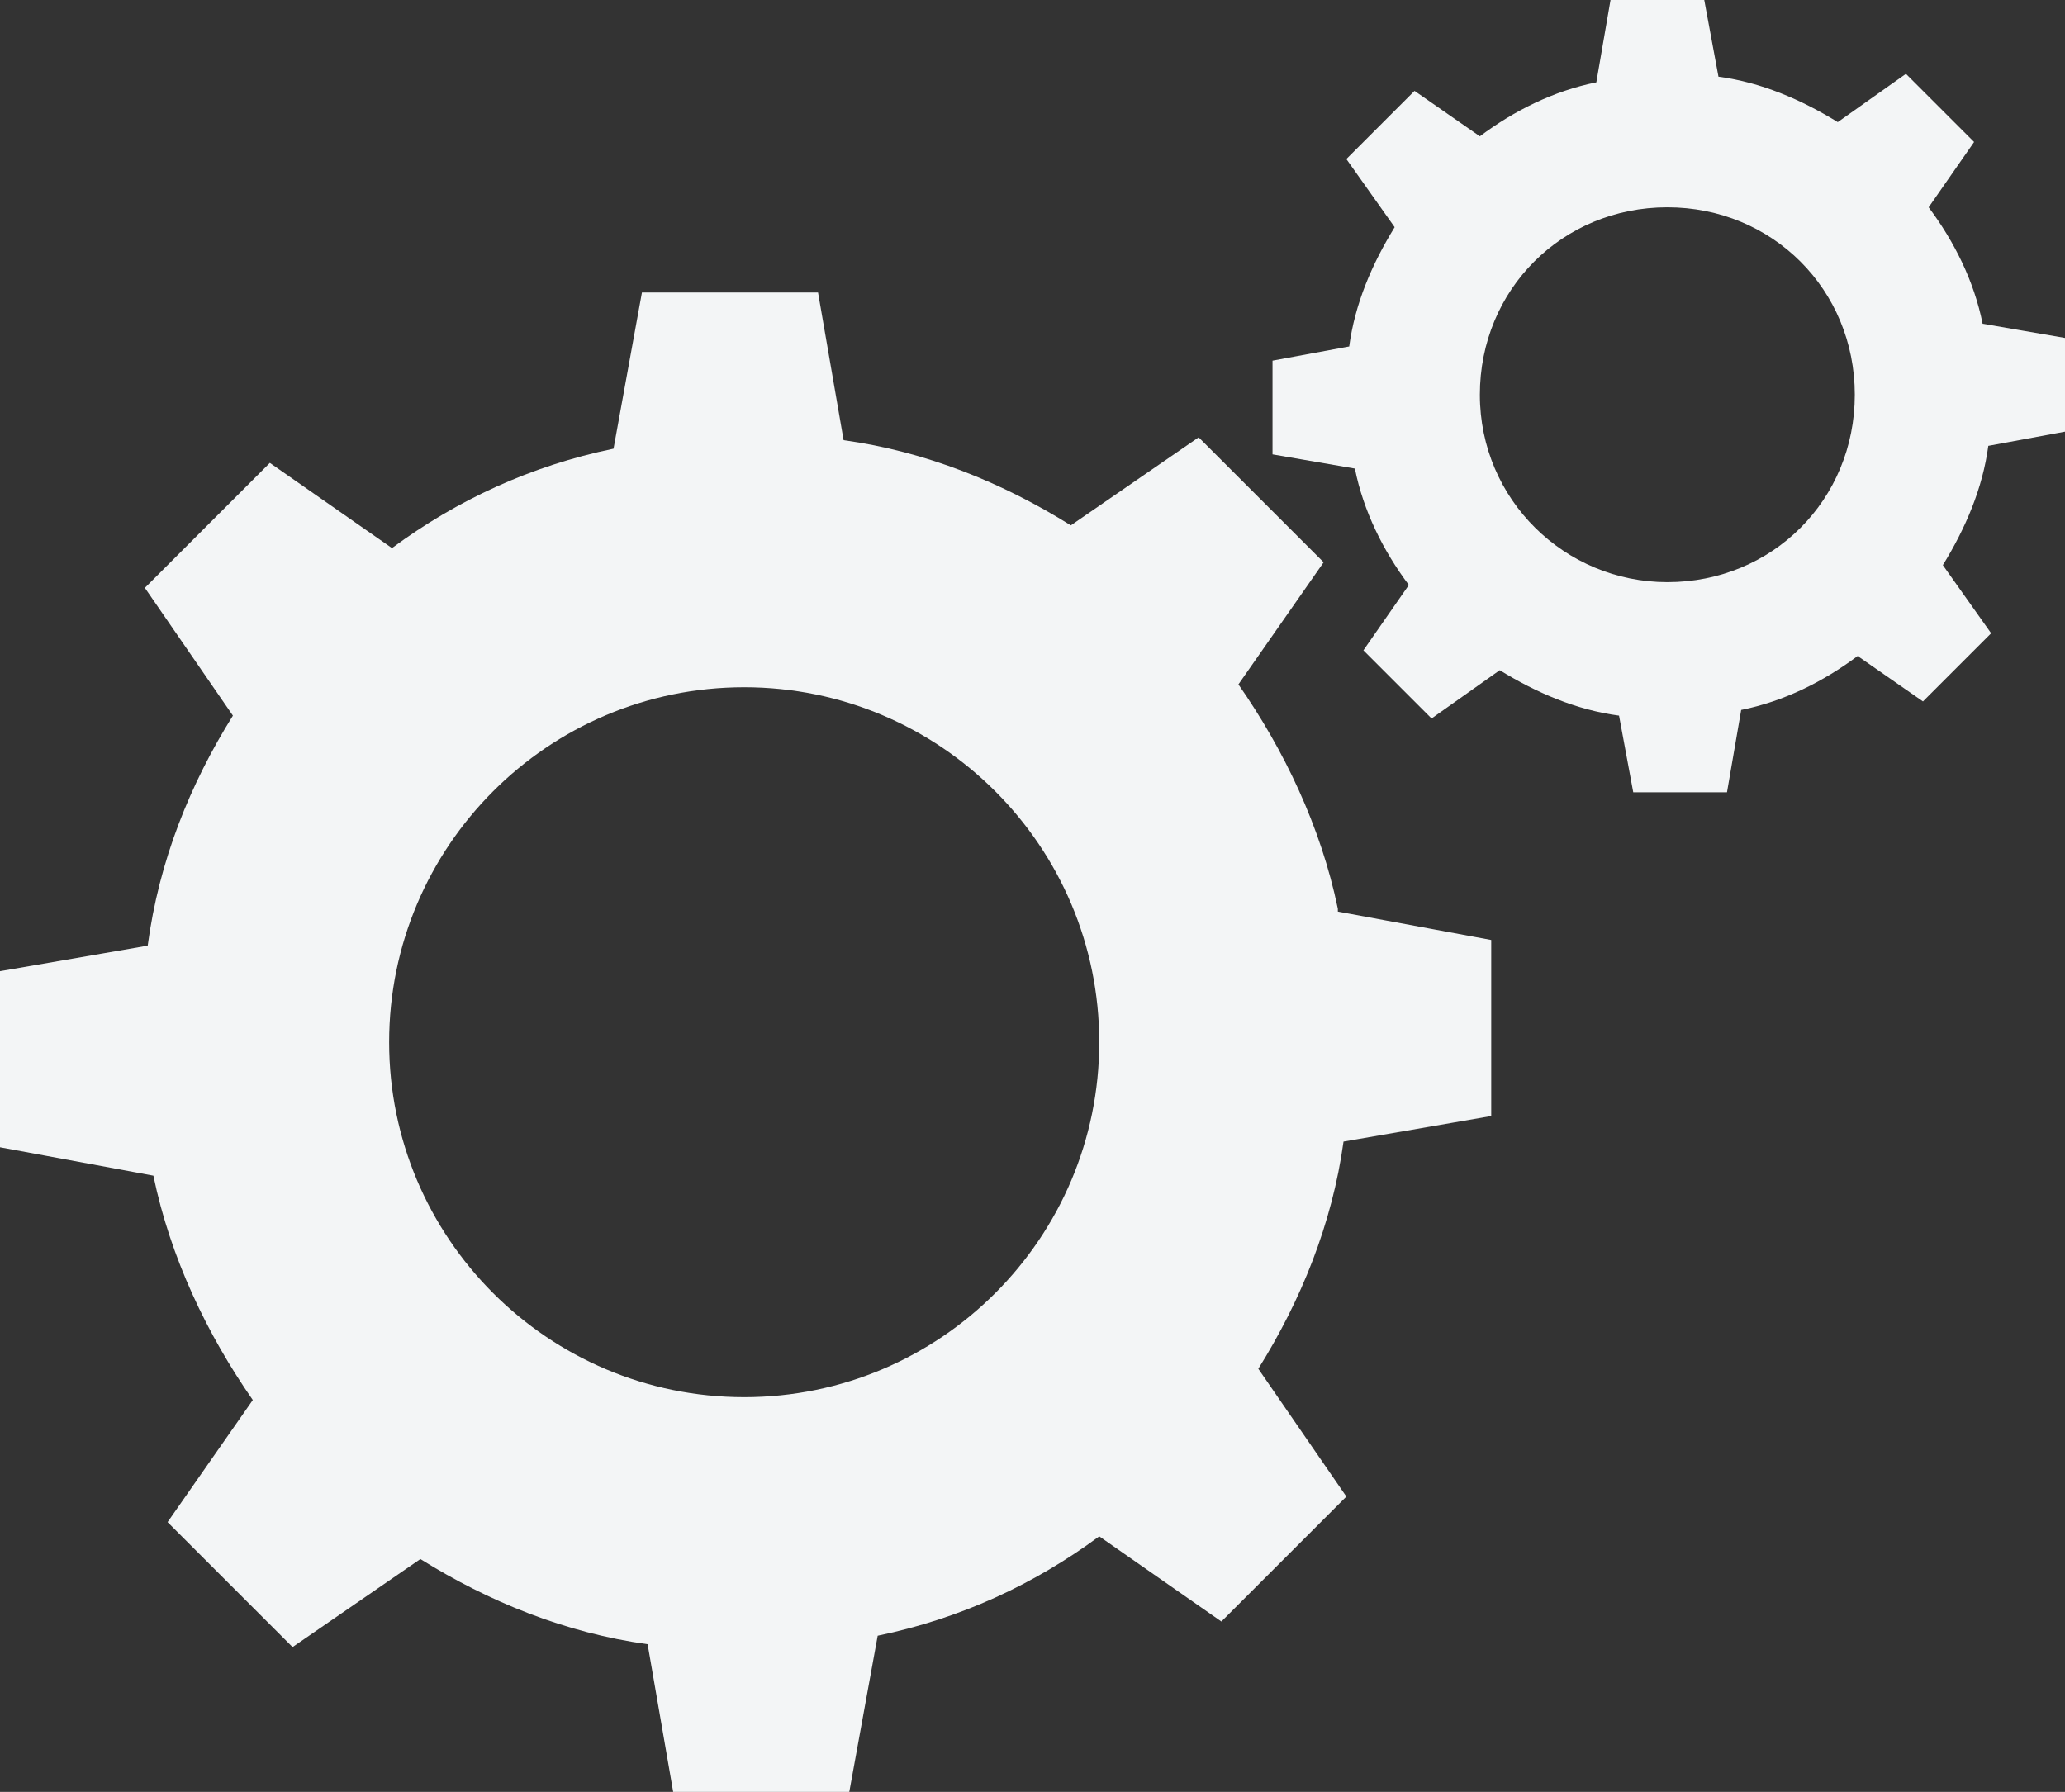
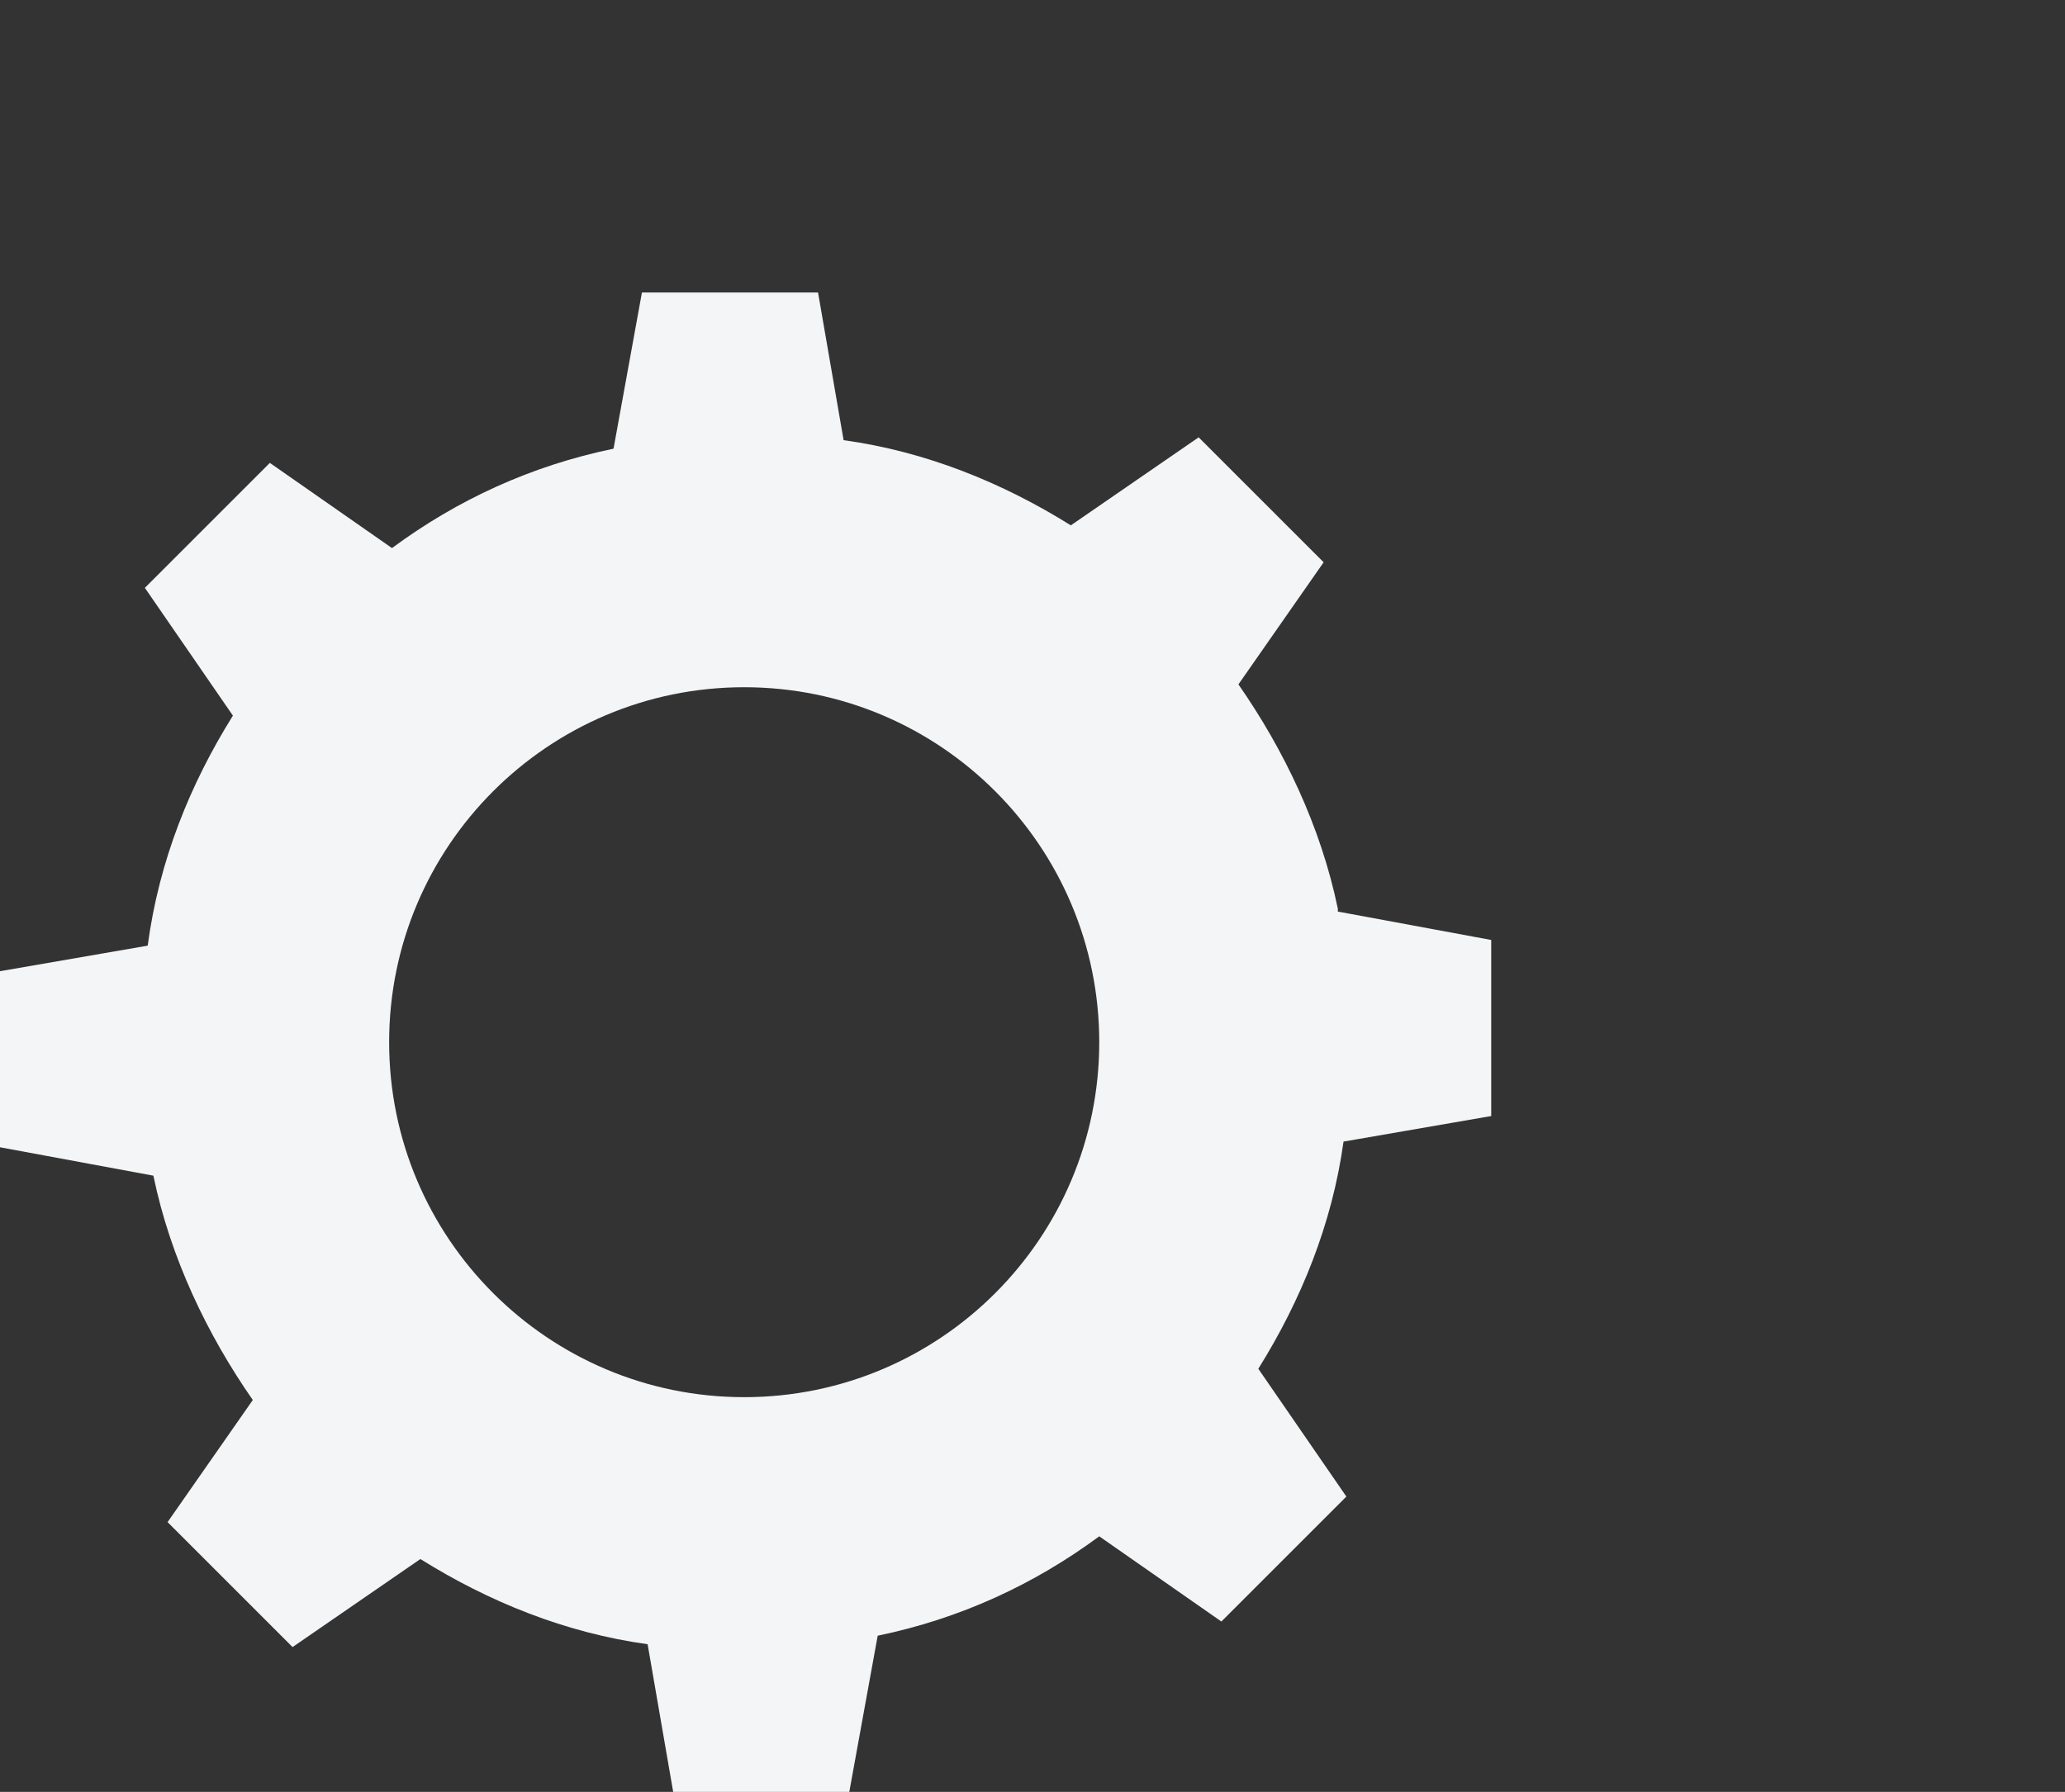
<svg xmlns="http://www.w3.org/2000/svg" id="Objects" version="1.1" viewBox="0 0 72.7 63.1">
  <rect x="0" y="0" width="72.7" height="63.1" fill="#333333" stroke="none" />
  <defs>
    <style> .st0 { fill: #f3f5f6; } </style>
  </defs>
  <path class="st0" d="M47.1,32c-.6-2.9-1.9-5.6-3.5-7.9l3-4.3-1.8-1.8-.8-.8-1.8-1.8-4.5,3.1c-2.4-1.5-5.1-2.6-8-3h0l-.9-5.2h-6.2l-1,5.5c-2.9.6-5.5,1.8-7.8,3.5h0l-4.3-3-1.8,1.8-.8.8-1.8,1.8,3.1,4.5c-1.5,2.4-2.6,5.1-3,8.1l-5.2.9v6.2l5.4,1c.6,2.9,1.9,5.6,3.5,7.9l-3,4.3,1.8,1.8.8.8,1.8,1.8,4.5-3.1c2.4,1.5,5.1,2.6,8,3h0l.9,5.2h6.2l1-5.5c2.9-.6,5.5-1.8,7.8-3.5h0l4.3,3,1.8-1.8.8-.8,1.8-1.8-3.1-4.5c1.5-2.4,2.6-5.1,3-8h0l5.2-.9v-6.2l-5.4-1h0ZM26.2,49.2c-6.9,0-12.5-5.6-12.5-12.5s5.6-12.5,12.5-12.5,12.5,5.6,12.5,12.5-5.6,12.5-12.5,12.5Z" />
-   <path class="st0" d="M69.8,11.4c-.3-1.5-1-2.9-1.9-4.1l1.6-2.3-1-1-.4-.4-1-1-2.4,1.7c-1.3-.8-2.7-1.4-4.2-1.6h0l-.5-2.7h-3.3l-.5,2.9c-1.5.3-2.9,1-4.1,1.9h0l-2.3-1.6-1,1-.4.4-1,1,1.7,2.4c-.8,1.3-1.4,2.7-1.6,4.2l-2.7.5v3.3l2.9.5c.3,1.5,1,2.9,1.9,4.1l-1.6,2.3,1,1,.4.4,1,1,2.4-1.7c1.3.8,2.7,1.4,4.2,1.6h0l.5,2.7h3.3l.5-2.9c1.5-.3,2.9-1,4.1-1.9h0l2.3,1.6,1-1,.4-.4,1-1-1.7-2.4c.8-1.3,1.4-2.7,1.6-4.2h0l2.7-.5v-3.3l-2.9-.5h0ZM58.7,20.5c-3.6,0-6.6-2.9-6.6-6.6s2.9-6.6,6.6-6.6,6.6,2.9,6.6,6.6-2.9,6.6-6.6,6.6Z" />
</svg>